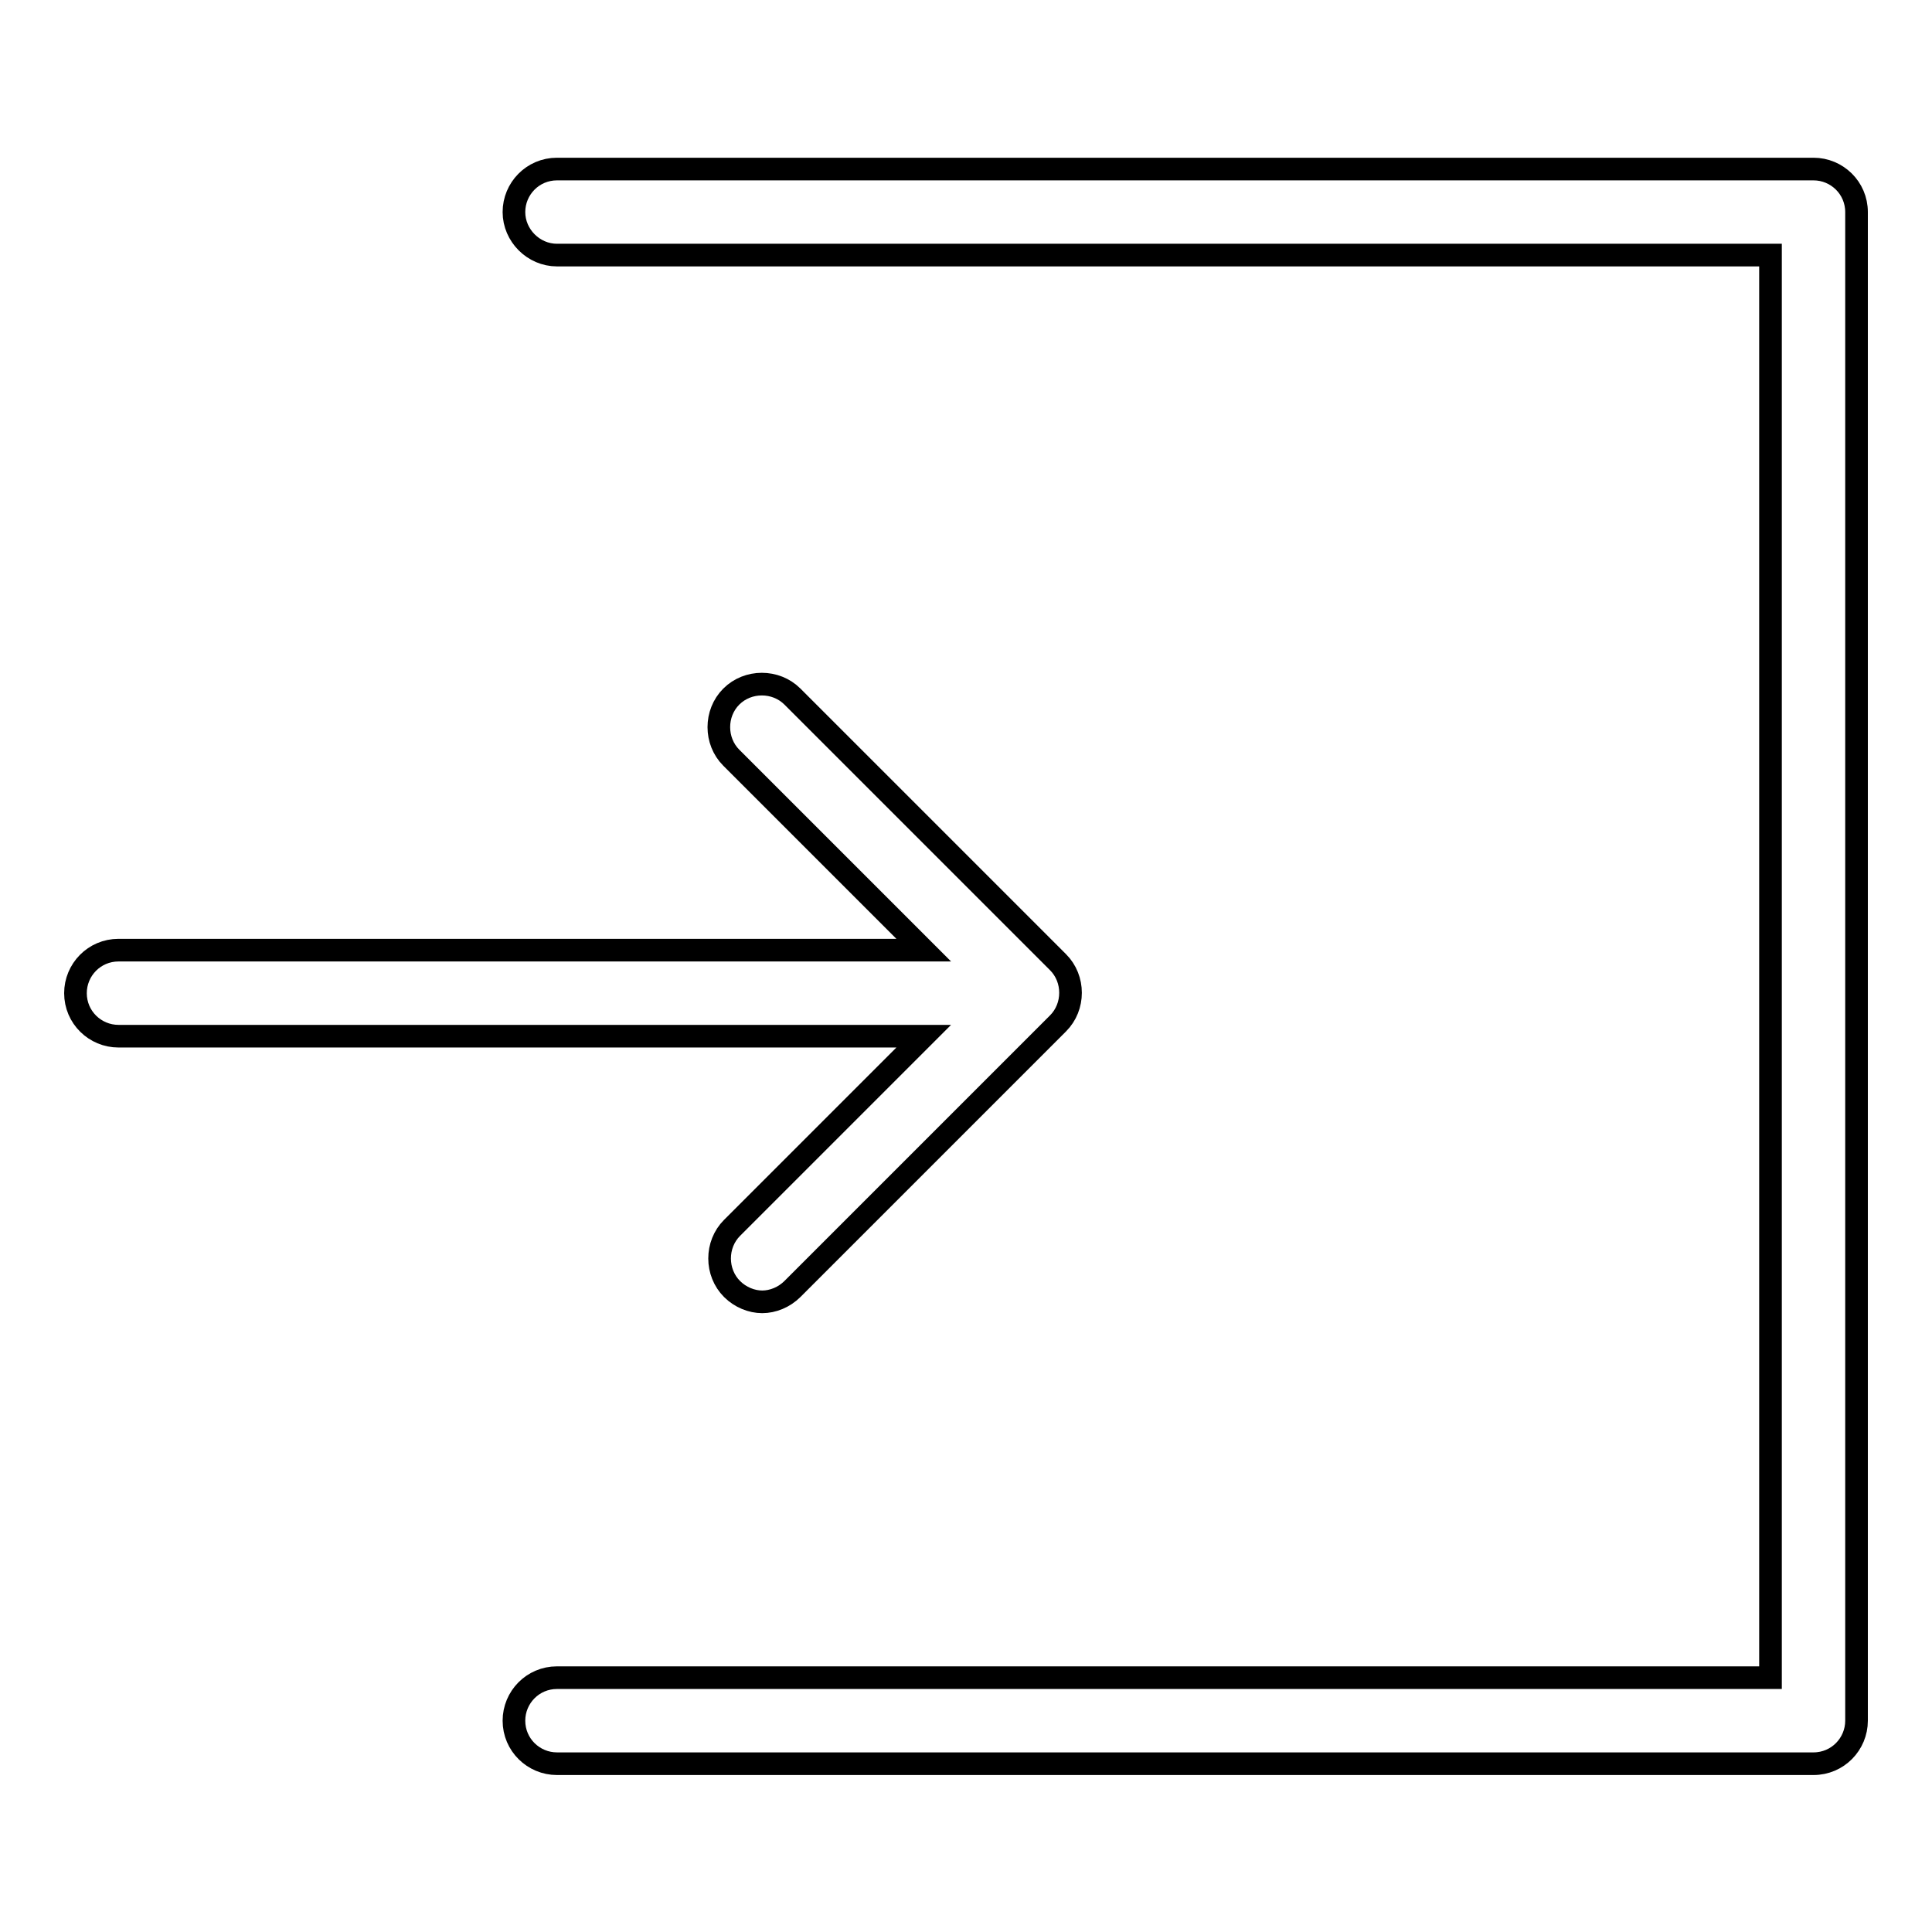
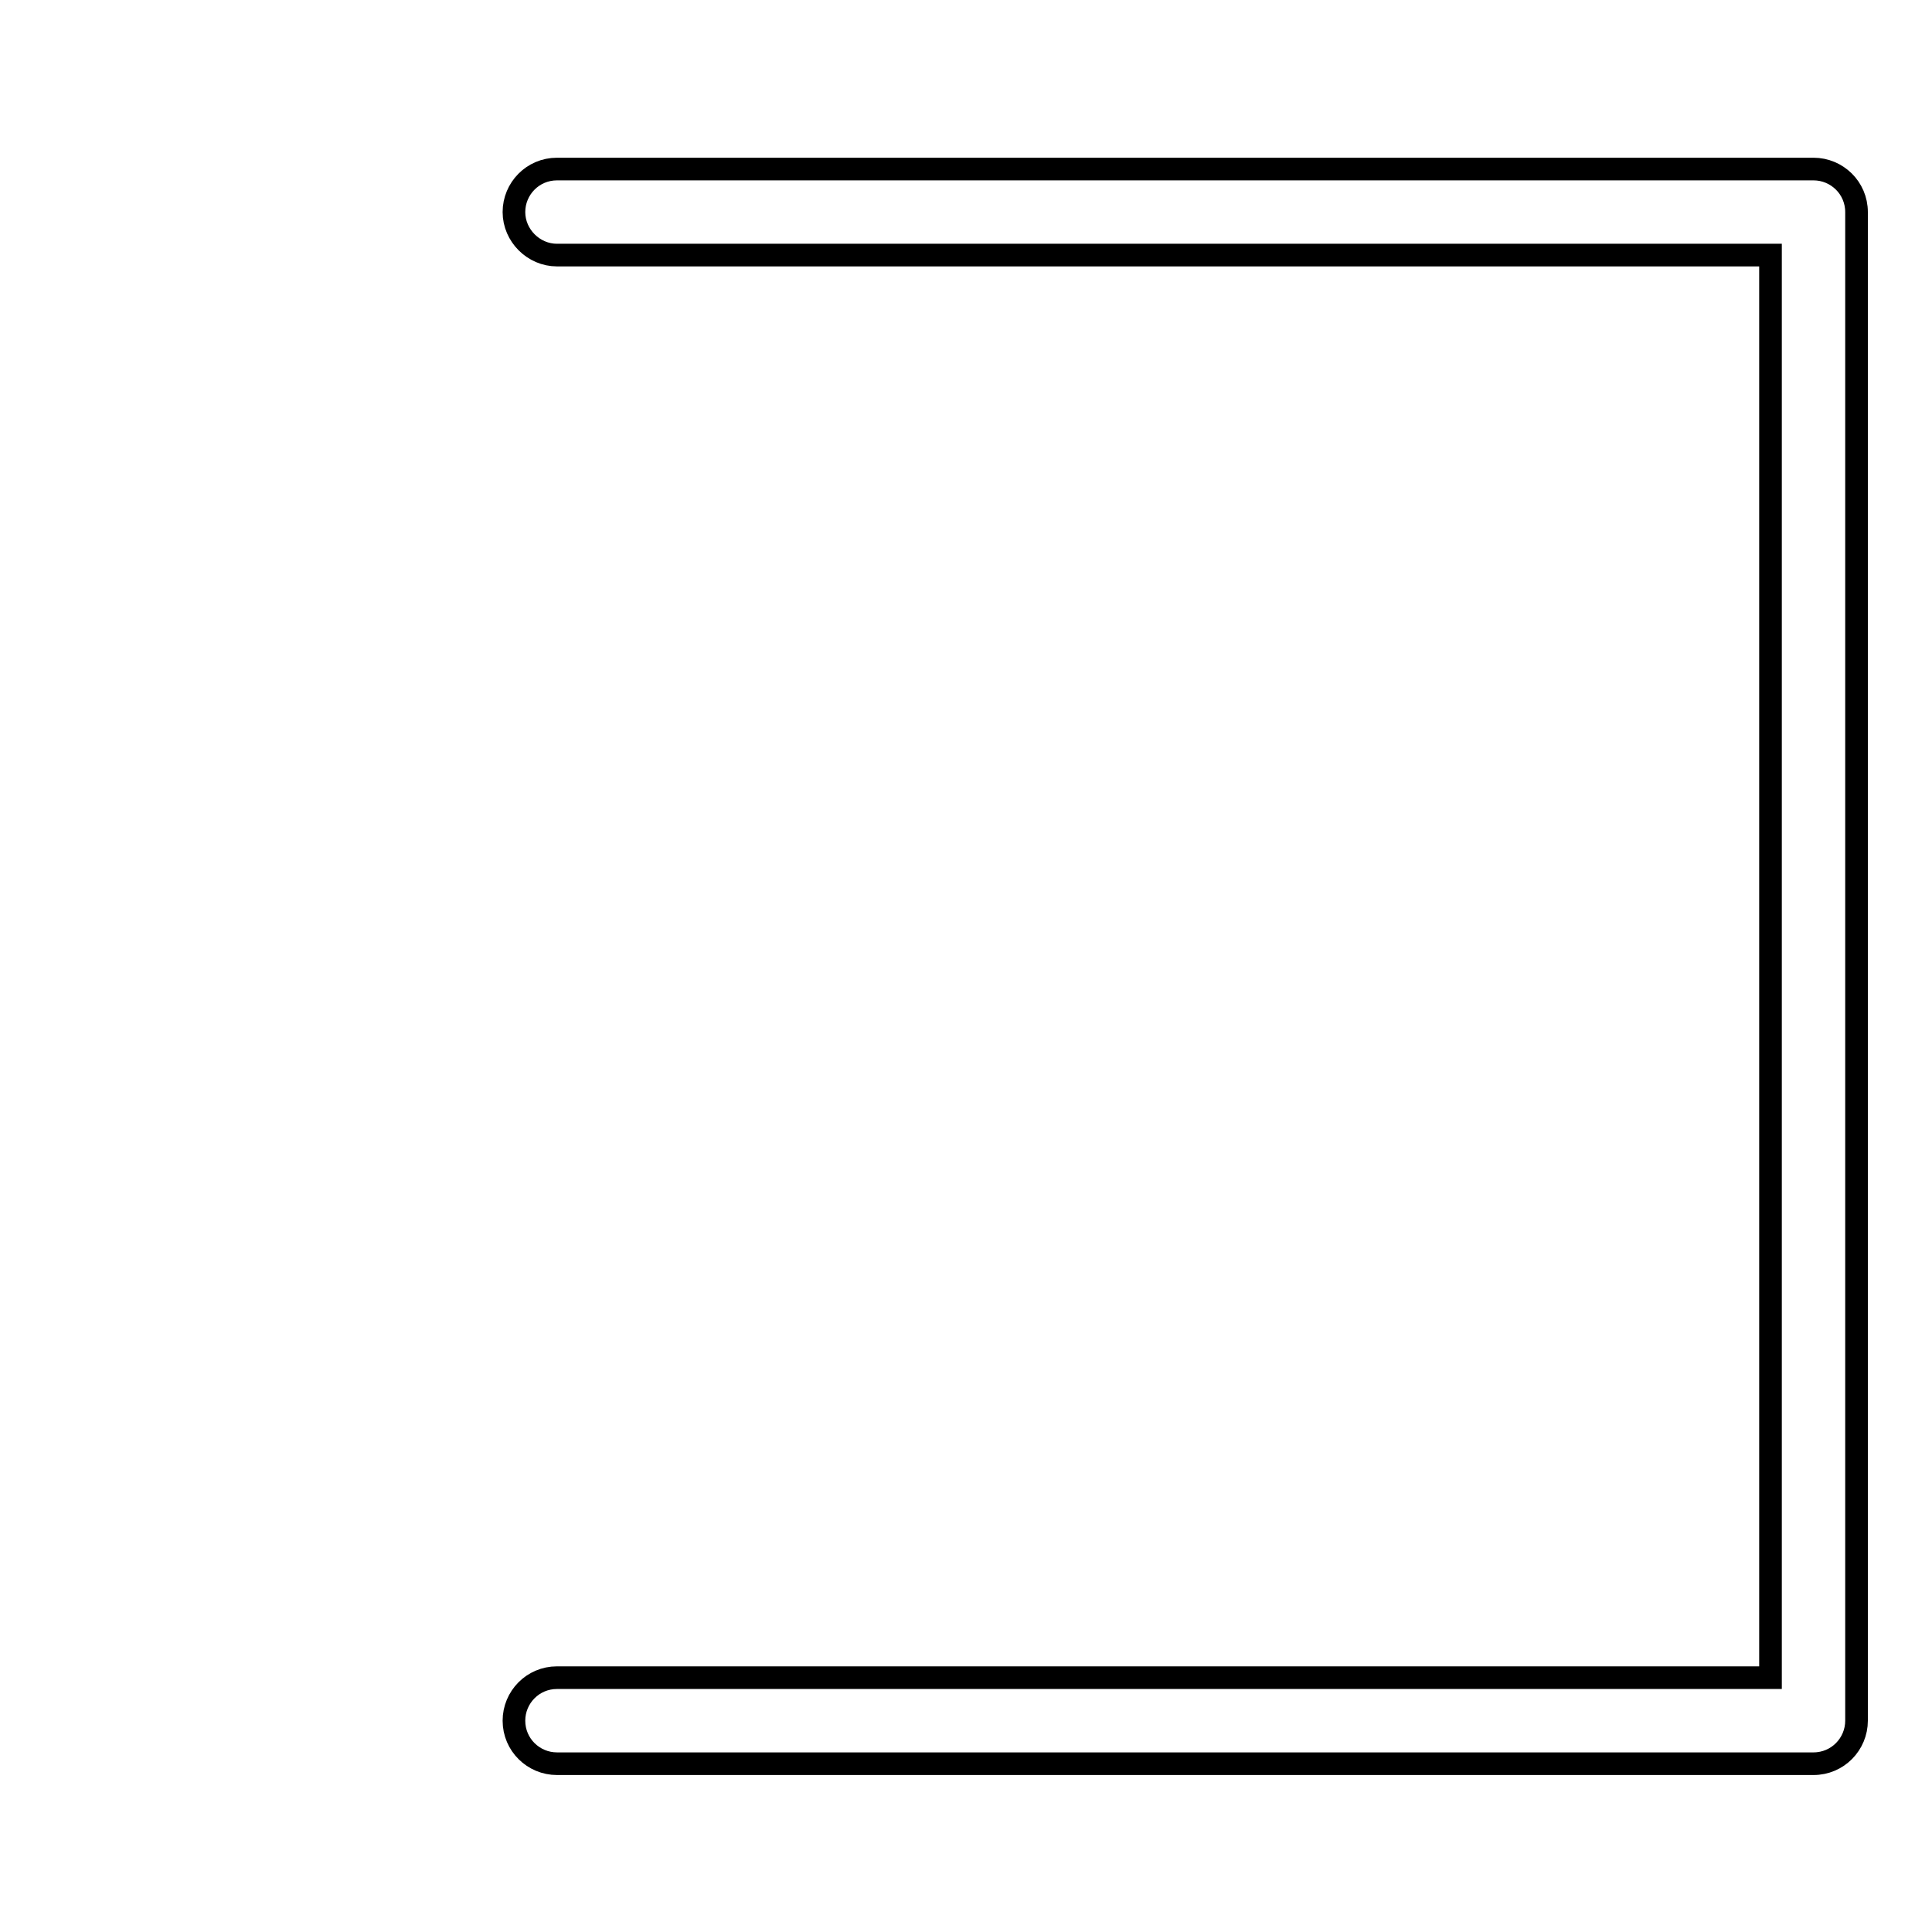
<svg xmlns="http://www.w3.org/2000/svg" version="1.1" x="0px" y="0px" viewBox="0 0 256 256" enable-background="new 0 0 256 256" xml:space="preserve">
  <g>
    <g>
      <g>
        <g>
          <path stroke-width="3" fill-opacity="0" stroke="#000000" d="M240.3,22.4H73.8c-3.2,0-5.7,2.6-5.7,5.7s2.6,5.7,5.7,5.7h160.8v188.5H73.8c-3.2,0-5.7,2.6-5.7,5.7c0,3.2,2.6,5.7,5.7,5.7h166.5c3.2,0,5.7-2.6,5.7-5.7V28.1C246,24.9,243.4,22.4,240.3,22.4z" />
-           <path stroke-width="3" fill-opacity="0" stroke="#000000" d="M97,162.7c-2.2,2.2-2.2,5.9,0,8.1c1.1,1.1,2.6,1.7,4,1.7s2.9-0.6,4-1.7l35.2-35.2c2.2-2.2,2.2-5.9,0-8.1L105,92.3c-2.2-2.2-5.9-2.2-8.1,0c-2.2,2.2-2.2,5.9,0,8.1l25.5,25.5H15.7c-3.2,0-5.7,2.6-5.7,5.7c0,3.2,2.6,5.7,5.7,5.7h106.7L97,162.7z" />
        </g>
      </g>
      <g />
      <g />
      <g />
      <g />
      <g />
      <g />
      <g />
      <g />
      <g />
      <g />
      <g />
      <g />
      <g />
      <g />
      <g />
    </g>
  </g>
</svg>